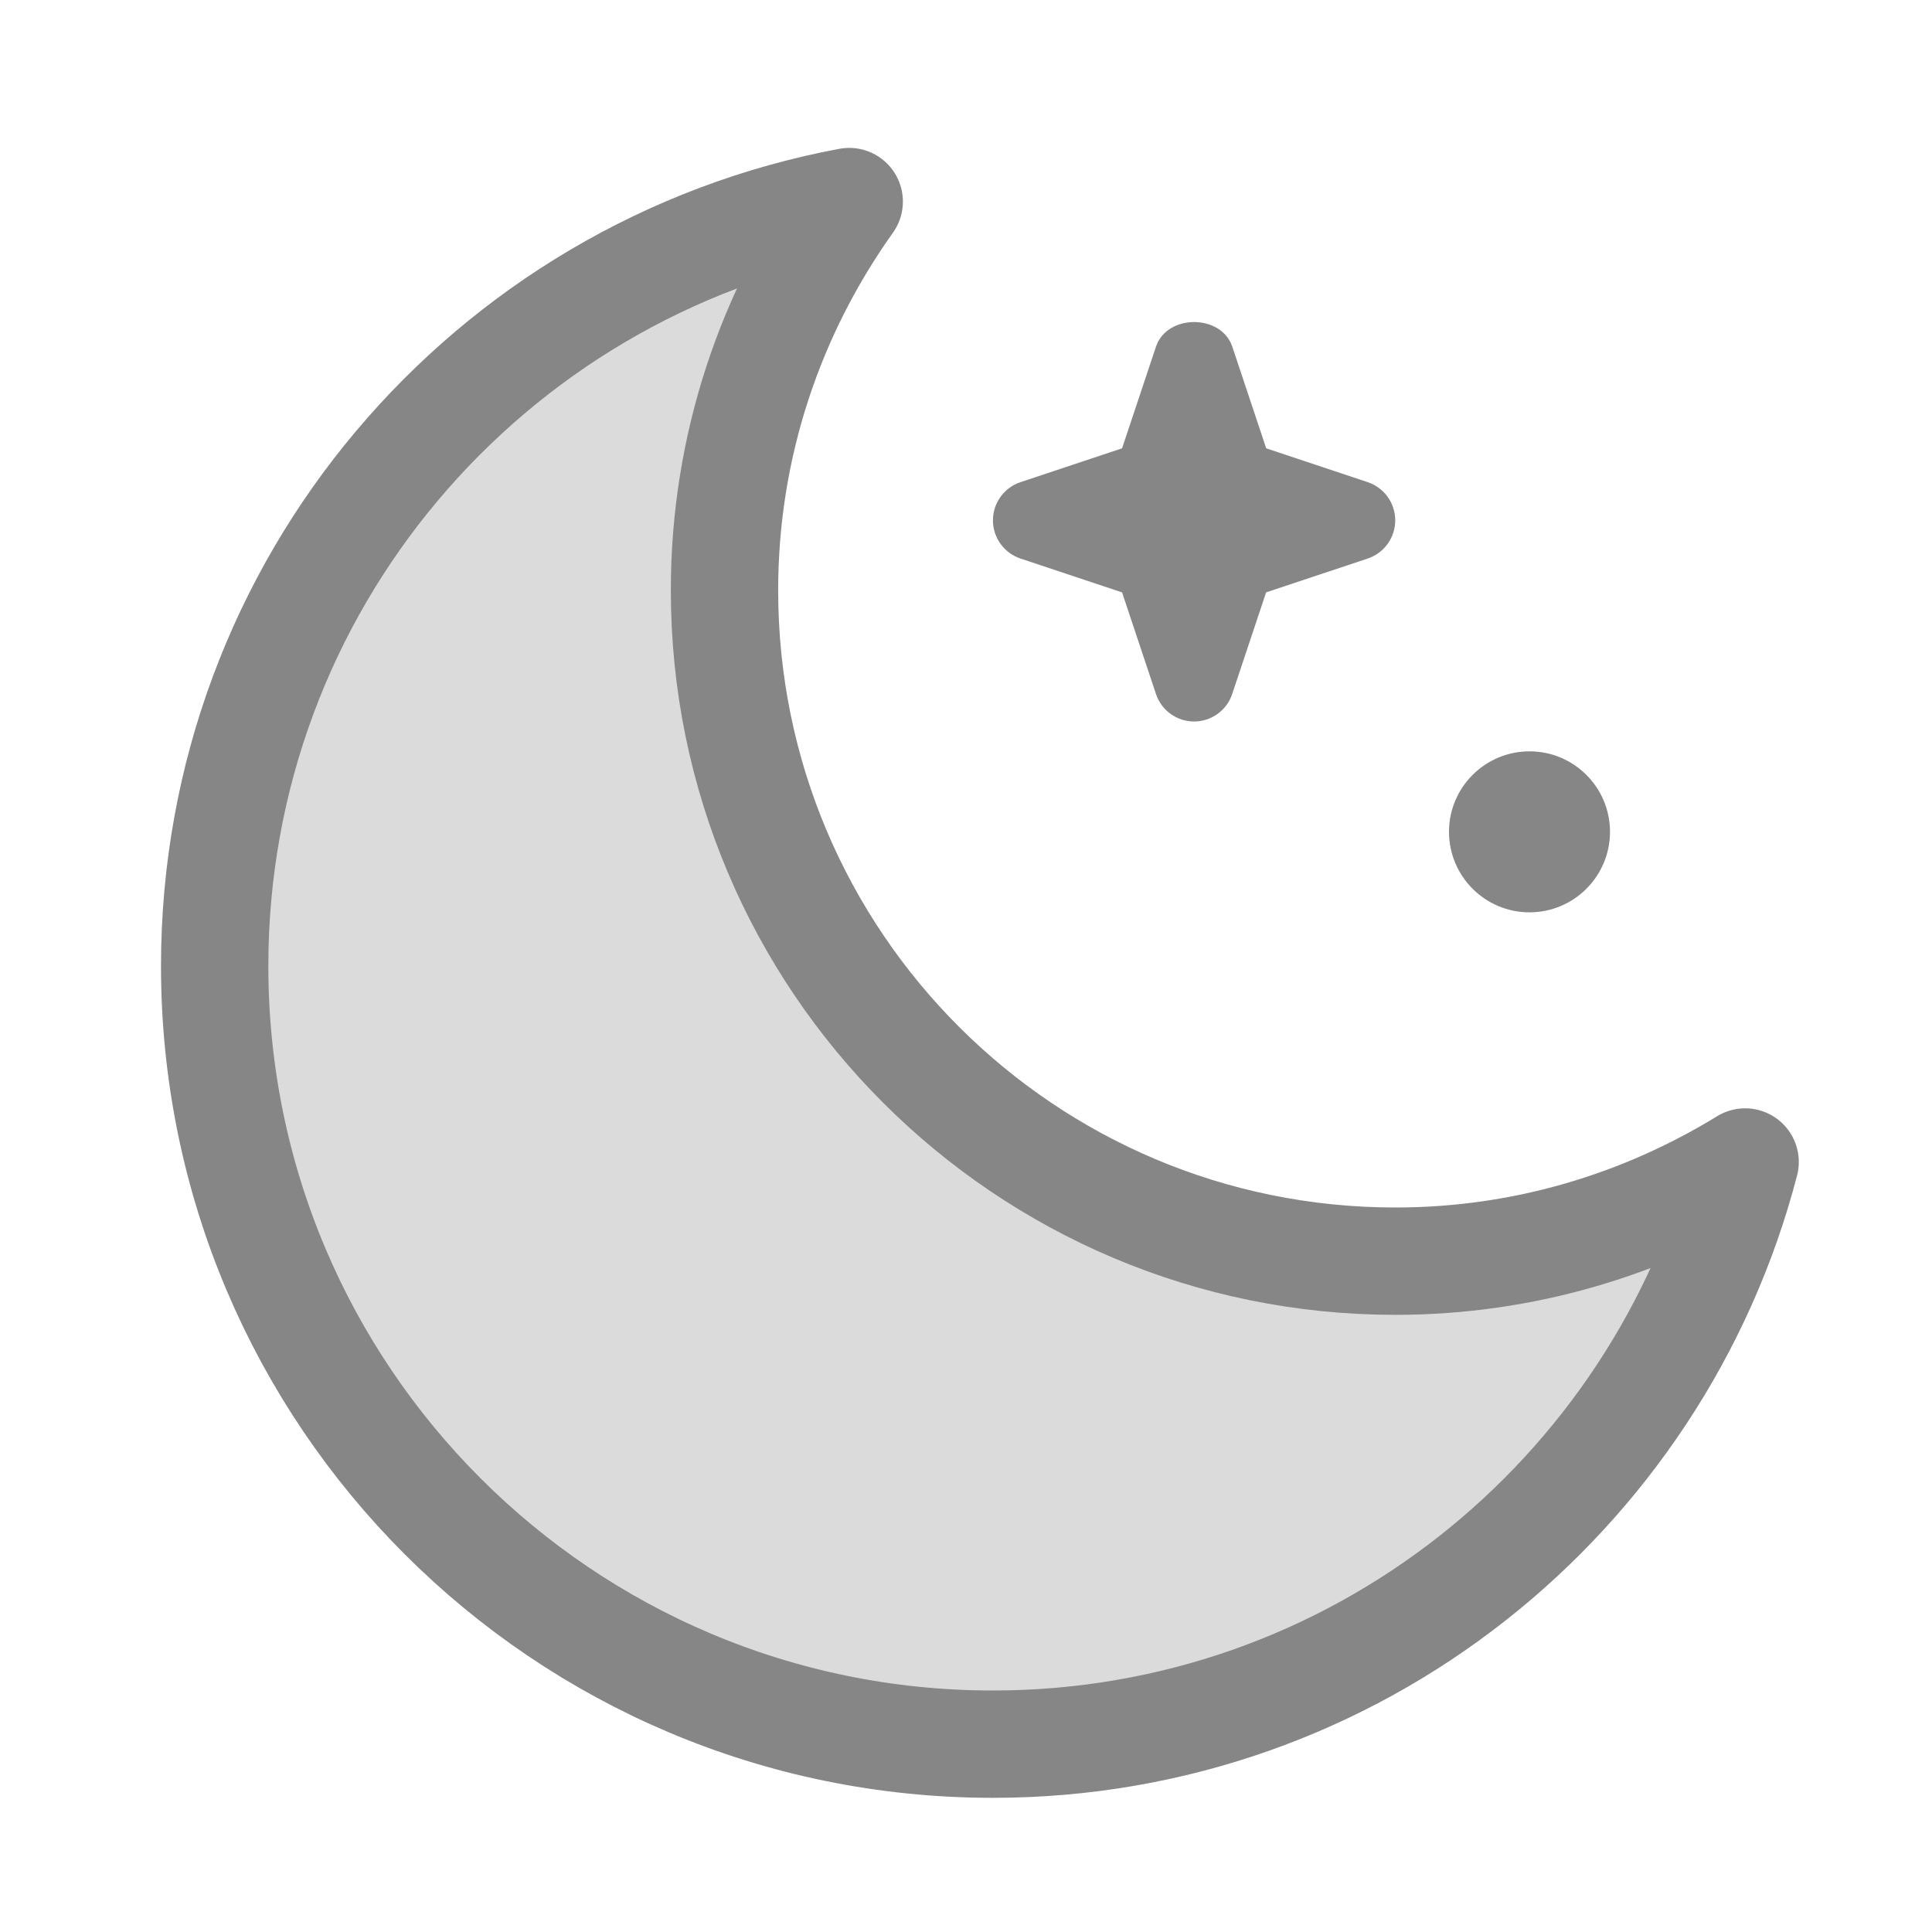
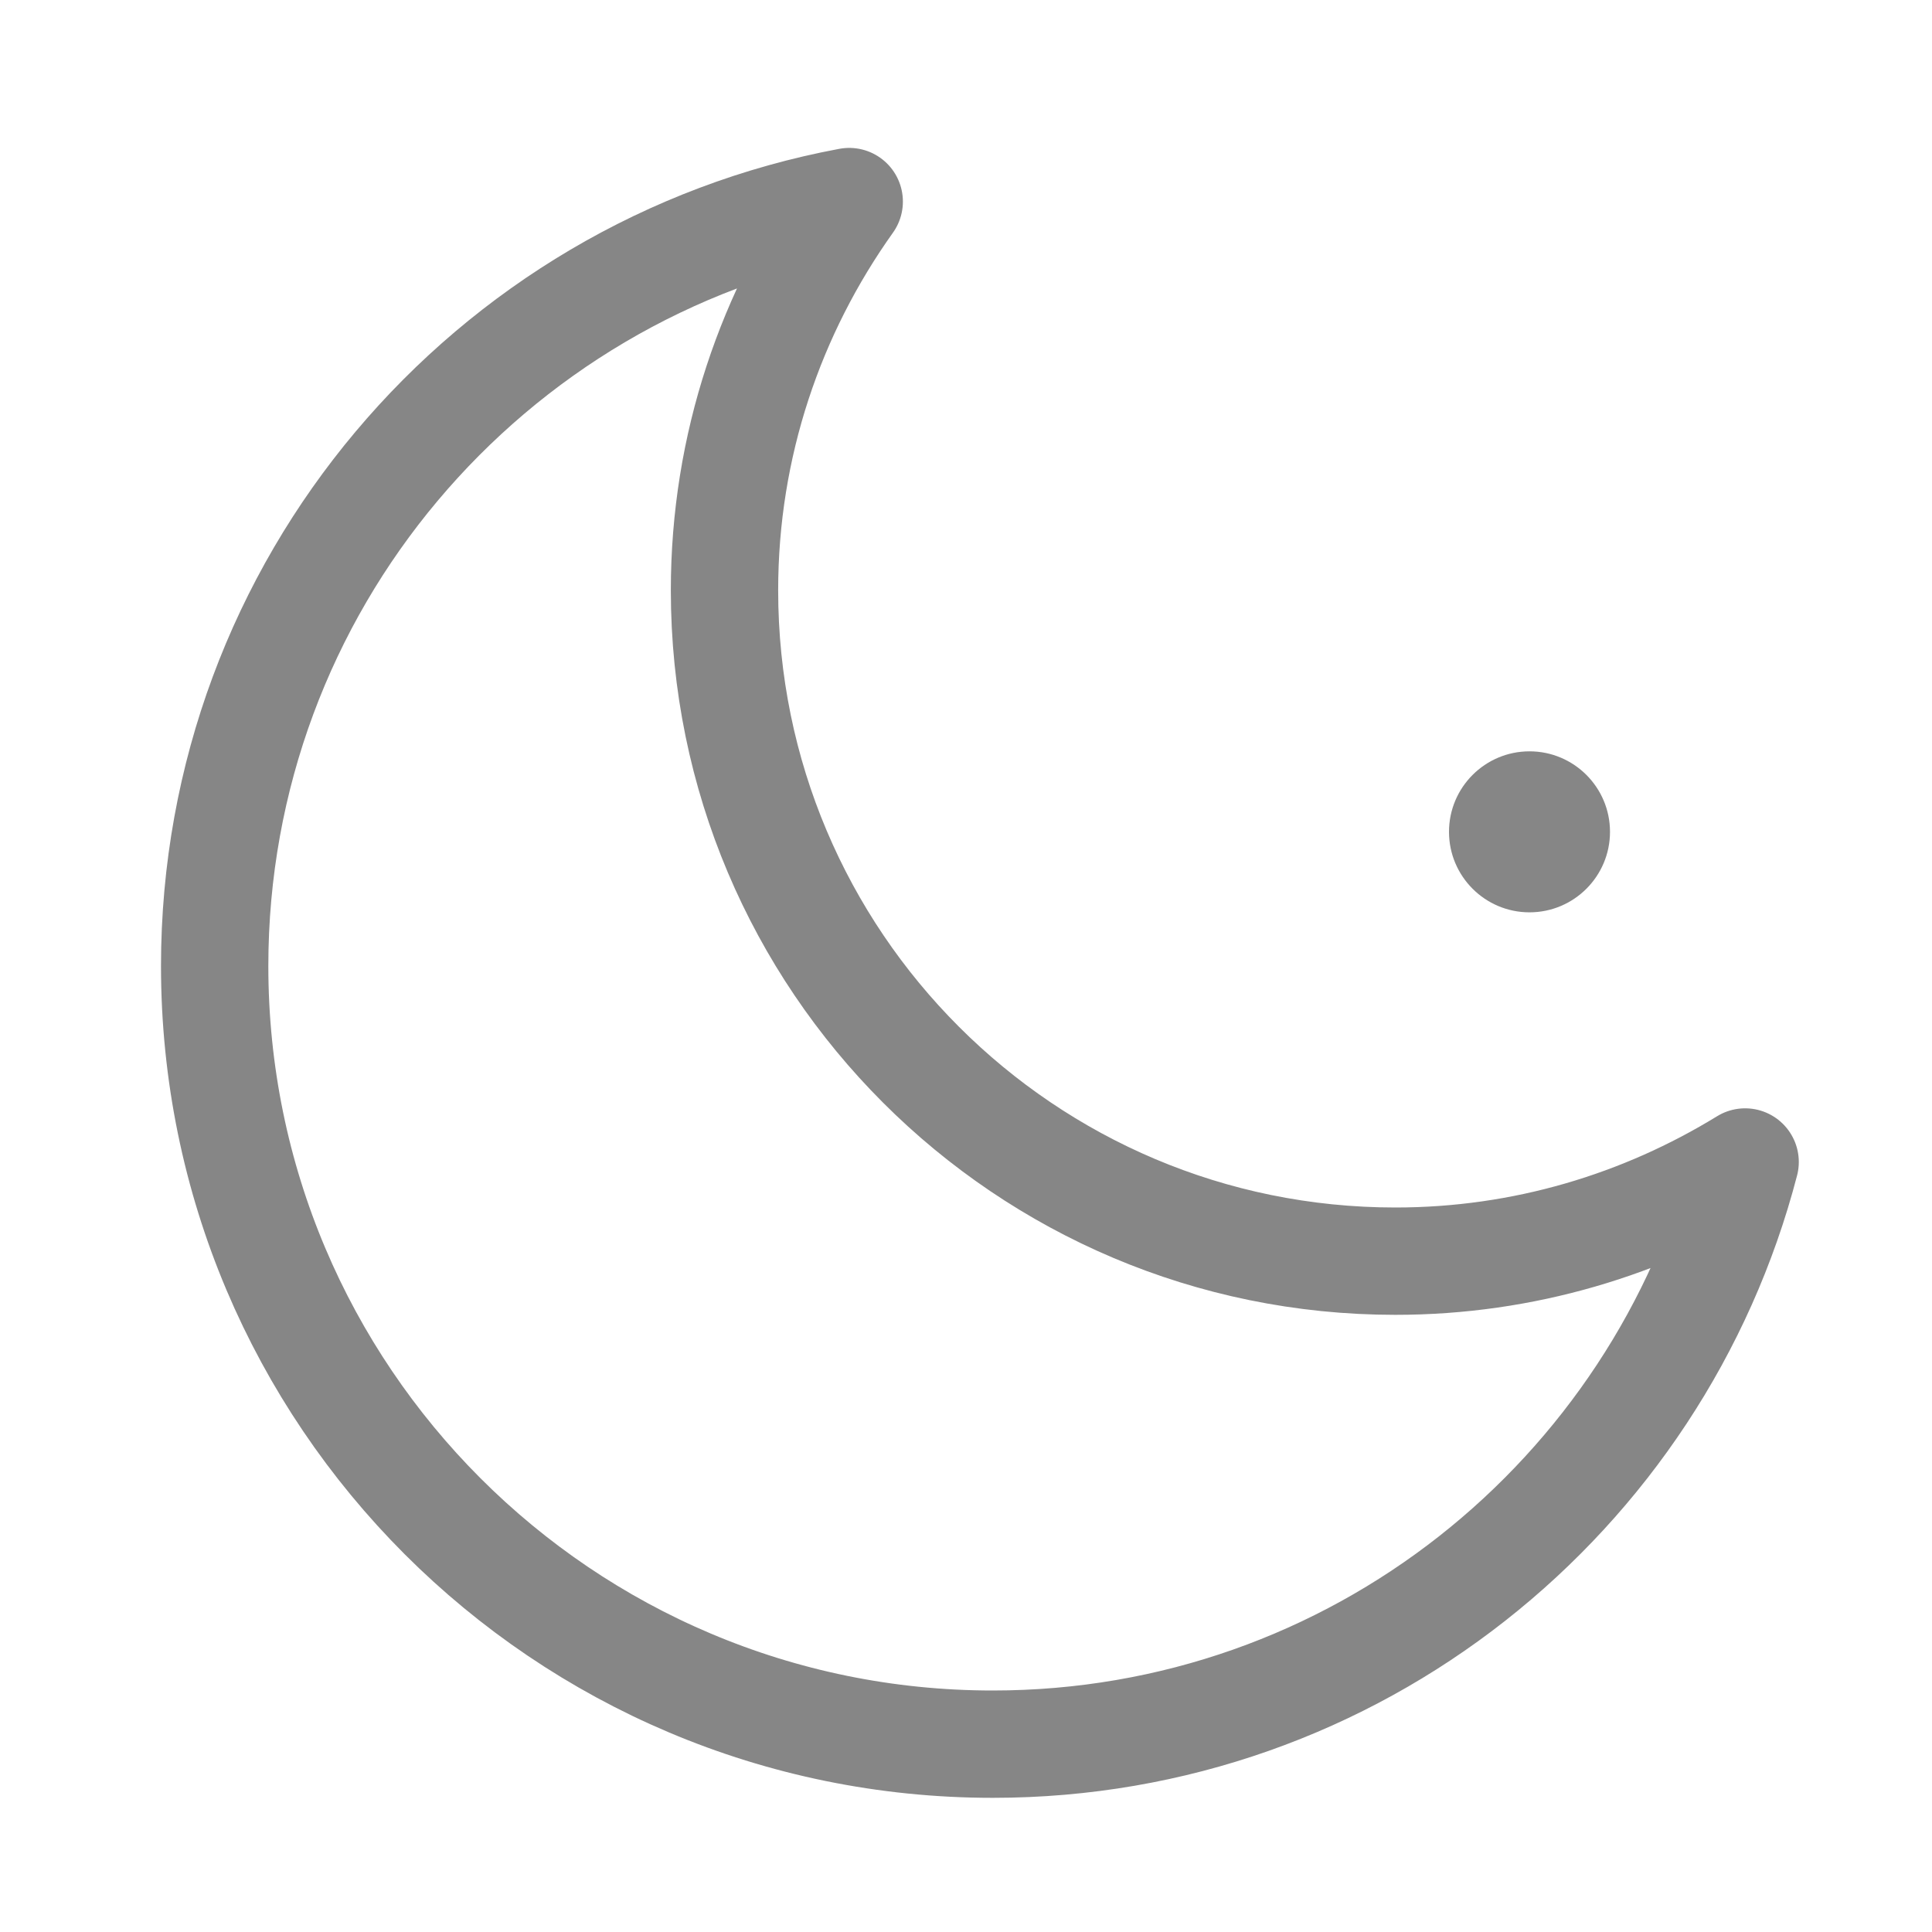
<svg xmlns="http://www.w3.org/2000/svg" height="18" width="18" viewBox="0 0 18 18">
  <g stroke-linecap="round" stroke-width="1" fill="none" stroke="#868686" stroke-linejoin="round" class="nc-icon-wrapper">
-     <path d="M13 11.75C9.548 11.75 6.75 8.952 6.75 5.5C6.75 4.148 7.183 2.901 7.912 1.878C4.548 2.506 2 5.453 2 9C2 13.004 5.246 16.25 9.25 16.25C12.622 16.25 15.448 13.944 16.259 10.826C15.309 11.409 14.196 11.75 13 11.75Z" fill="#868686" fill-opacity="0.3" data-color="color-2" data-stroke="none" stroke="none" />
    <path d="M13 11.75C9.548 11.75 6.75 8.952 6.75 5.5C6.75 4.148 7.183 2.901 7.912 1.878C4.548 2.506 2 5.453 2 9C2 13.004 5.246 16.25 9.25 16.25C12.622 16.25 15.448 13.944 16.259 10.826C15.309 11.409 14.196 11.75 13 11.75Z" />
-     <path d="M12.743 4.492L11.797 4.177L11.481 3.23C11.379 2.924 10.872 2.924 10.77 3.23L10.454 4.177L9.508 4.492C9.355 4.543 9.251 4.686 9.251 4.848C9.251 5.01 9.355 5.153 9.508 5.204L10.454 5.519L10.77 6.466C10.821 6.619 10.964 6.722 11.125 6.722C11.286 6.722 11.43 6.618 11.48 6.466L11.796 5.519L12.742 5.204C12.895 5.153 12.999 5.01 12.999 4.848C12.999 4.686 12.895 4.543 12.742 4.492H12.743Z" fill="#868686" data-stroke="none" stroke="none" />
    <path d="M14.25 8.5C14.664 8.5 15 8.164 15 7.75C15 7.336 14.664 7 14.25 7C13.836 7 13.5 7.336 13.5 7.75C13.5 8.164 13.836 8.5 14.25 8.5Z" fill="#868686" data-stroke="none" stroke="none" />
  </g>
</svg>